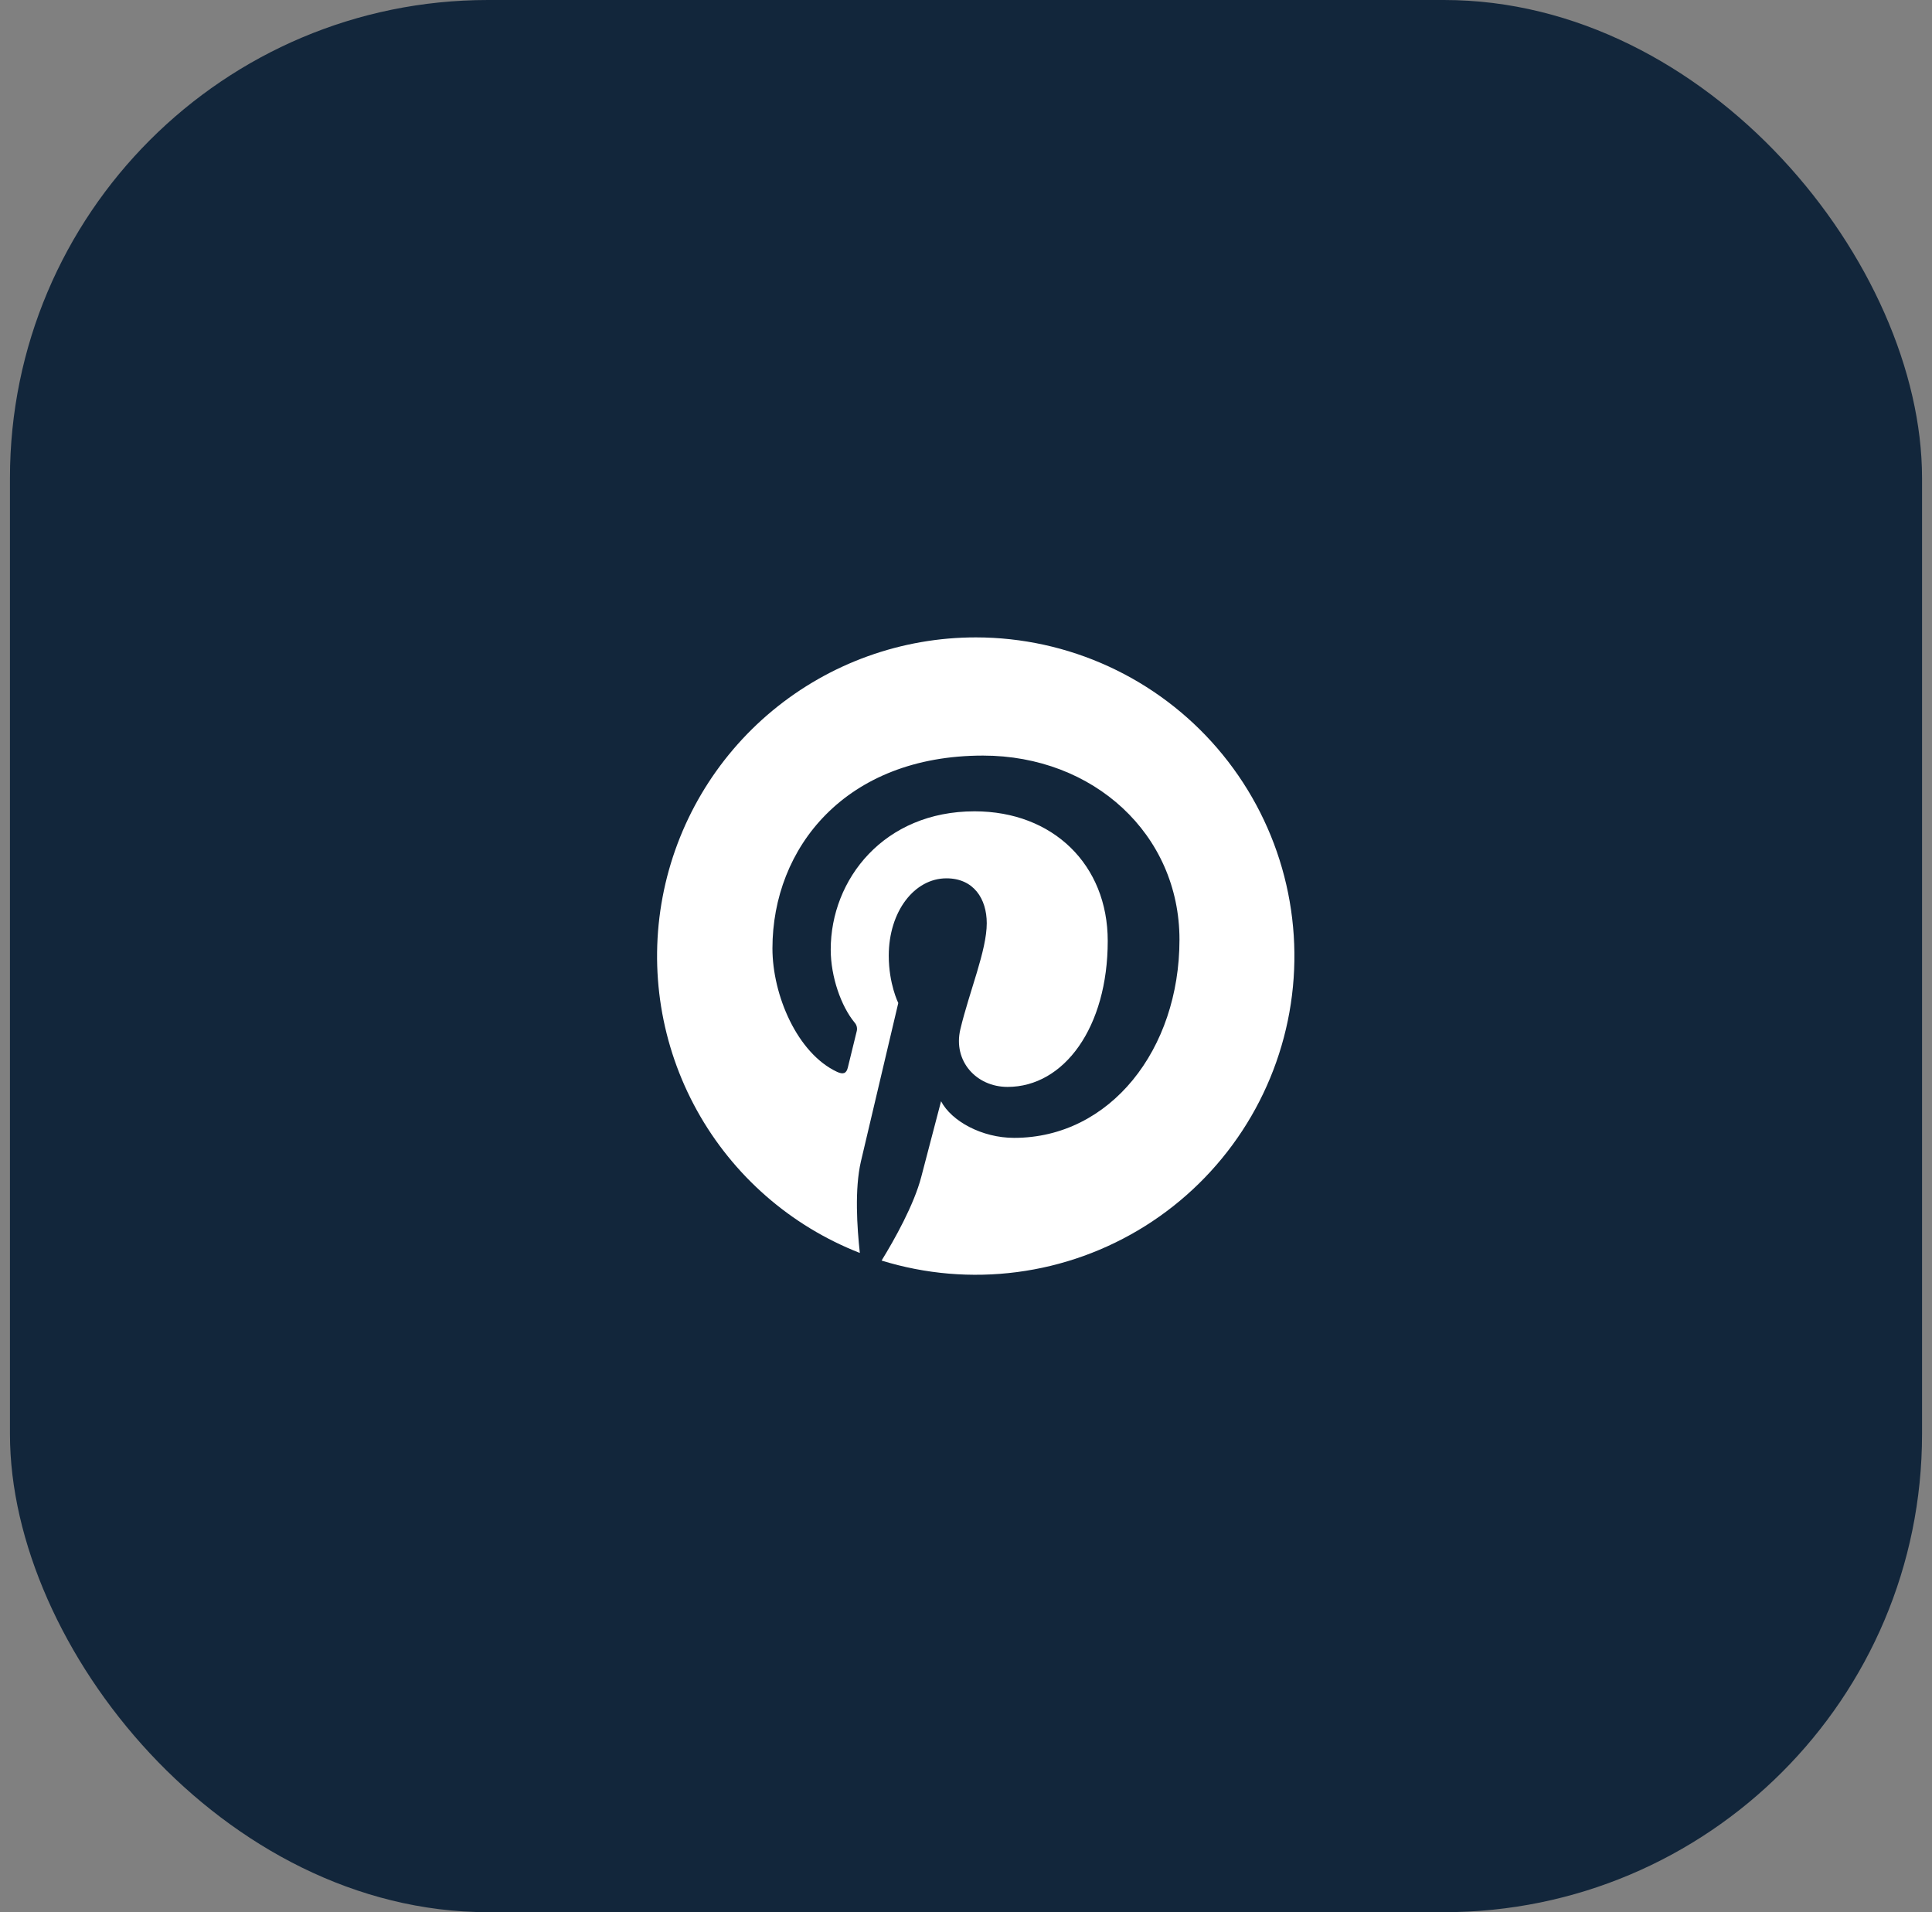
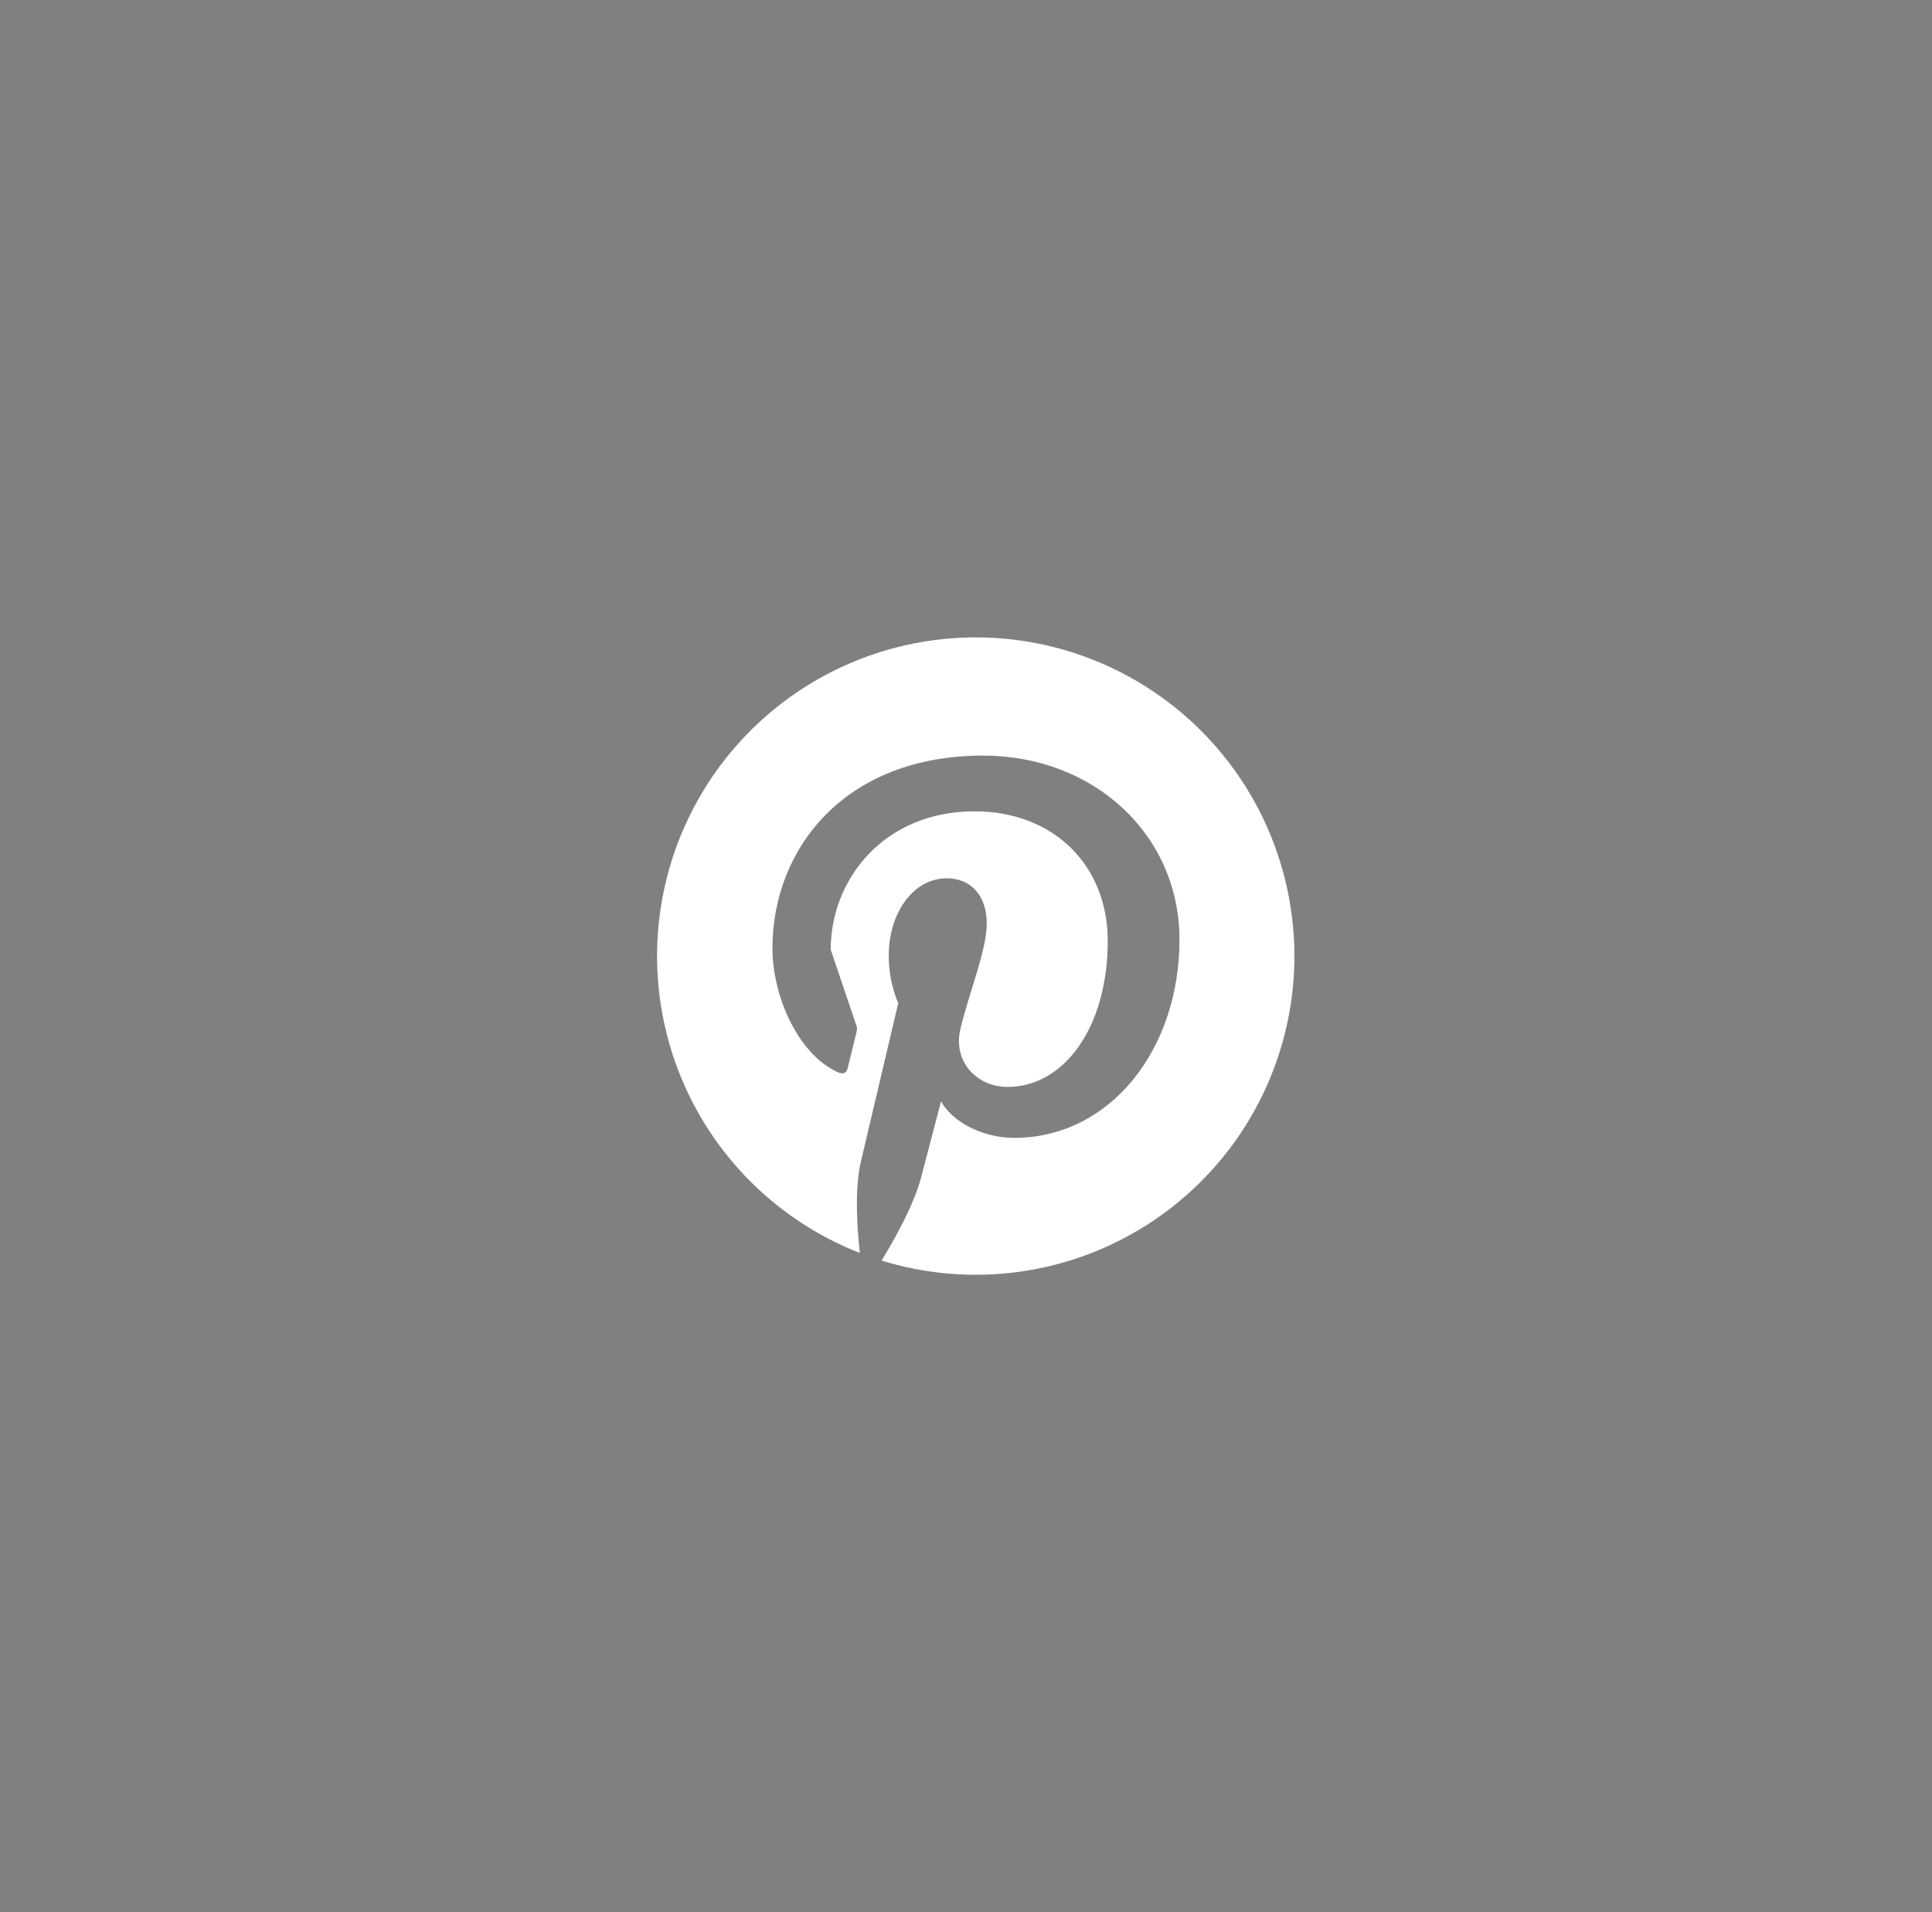
<svg xmlns="http://www.w3.org/2000/svg" width="97" height="96" viewBox="0 0 97 96" fill="none">
  <rect x="0" y="0" width="97" height="96" fill="#808080" stroke="none" />
-   <rect x="0.5" width="96" height="96" rx="24" fill="#12263B" />
  <g clip-path="url(#clip0_1_716)">
-     <path d="M49 32C45.269 31.998 41.655 33.299 38.782 35.679C35.91 38.059 33.959 41.368 33.267 45.034C32.575 48.7 33.187 52.492 34.995 55.755C36.803 59.018 39.695 61.547 43.17 62.904C43.03 61.638 42.902 59.692 43.224 58.31C43.516 57.06 45.1 50.356 45.1 50.356C45.1 50.356 44.622 49.398 44.622 47.982C44.622 45.756 45.912 44.096 47.518 44.096C48.882 44.096 49.542 45.12 49.542 46.35C49.542 47.722 48.668 49.774 48.216 51.676C47.84 53.268 49.016 54.568 50.586 54.568C53.43 54.568 55.616 51.568 55.616 47.24C55.616 43.41 52.862 40.732 48.932 40.732C44.38 40.732 41.708 44.146 41.708 47.674C41.708 49.05 42.238 50.524 42.898 51.326C42.955 51.386 42.995 51.461 43.015 51.541C43.034 51.622 43.033 51.706 43.01 51.786C42.888 52.29 42.618 53.378 42.566 53.6C42.496 53.892 42.334 53.954 42.03 53.814C40.03 52.884 38.782 49.962 38.782 47.614C38.782 42.568 42.45 37.934 49.354 37.934C54.904 37.934 59.218 41.888 59.218 47.174C59.218 52.688 55.74 57.126 50.916 57.126C49.294 57.126 47.77 56.284 47.248 55.288L46.252 59.092C45.89 60.482 44.914 62.224 44.262 63.286C46.462 63.966 48.783 64.163 51.066 63.864C53.349 63.566 55.541 62.777 57.492 61.553C59.442 60.33 61.105 58.699 62.368 56.774C63.631 54.848 64.463 52.672 64.808 50.396C65.153 48.119 65.002 45.795 64.366 43.581C63.73 41.368 62.624 39.319 61.123 37.572C59.623 35.826 57.762 34.424 55.67 33.462C53.578 32.5 51.303 32.002 49 32Z" fill="white" />
+     <path d="M49 32C45.269 31.998 41.655 33.299 38.782 35.679C35.91 38.059 33.959 41.368 33.267 45.034C32.575 48.7 33.187 52.492 34.995 55.755C36.803 59.018 39.695 61.547 43.17 62.904C43.03 61.638 42.902 59.692 43.224 58.31C43.516 57.06 45.1 50.356 45.1 50.356C45.1 50.356 44.622 49.398 44.622 47.982C44.622 45.756 45.912 44.096 47.518 44.096C48.882 44.096 49.542 45.12 49.542 46.35C49.542 47.722 48.668 49.774 48.216 51.676C47.84 53.268 49.016 54.568 50.586 54.568C53.43 54.568 55.616 51.568 55.616 47.24C55.616 43.41 52.862 40.732 48.932 40.732C44.38 40.732 41.708 44.146 41.708 47.674C42.955 51.386 42.995 51.461 43.015 51.541C43.034 51.622 43.033 51.706 43.01 51.786C42.888 52.29 42.618 53.378 42.566 53.6C42.496 53.892 42.334 53.954 42.03 53.814C40.03 52.884 38.782 49.962 38.782 47.614C38.782 42.568 42.45 37.934 49.354 37.934C54.904 37.934 59.218 41.888 59.218 47.174C59.218 52.688 55.74 57.126 50.916 57.126C49.294 57.126 47.77 56.284 47.248 55.288L46.252 59.092C45.89 60.482 44.914 62.224 44.262 63.286C46.462 63.966 48.783 64.163 51.066 63.864C53.349 63.566 55.541 62.777 57.492 61.553C59.442 60.33 61.105 58.699 62.368 56.774C63.631 54.848 64.463 52.672 64.808 50.396C65.153 48.119 65.002 45.795 64.366 43.581C63.73 41.368 62.624 39.319 61.123 37.572C59.623 35.826 57.762 34.424 55.67 33.462C53.578 32.5 51.303 32.002 49 32Z" fill="white" />
  </g>
  <defs>
    <clipPath id="clip0_1_716">
      <rect width="32" height="32" fill="white" transform="translate(33 32)" />
    </clipPath>
  </defs>
</svg>